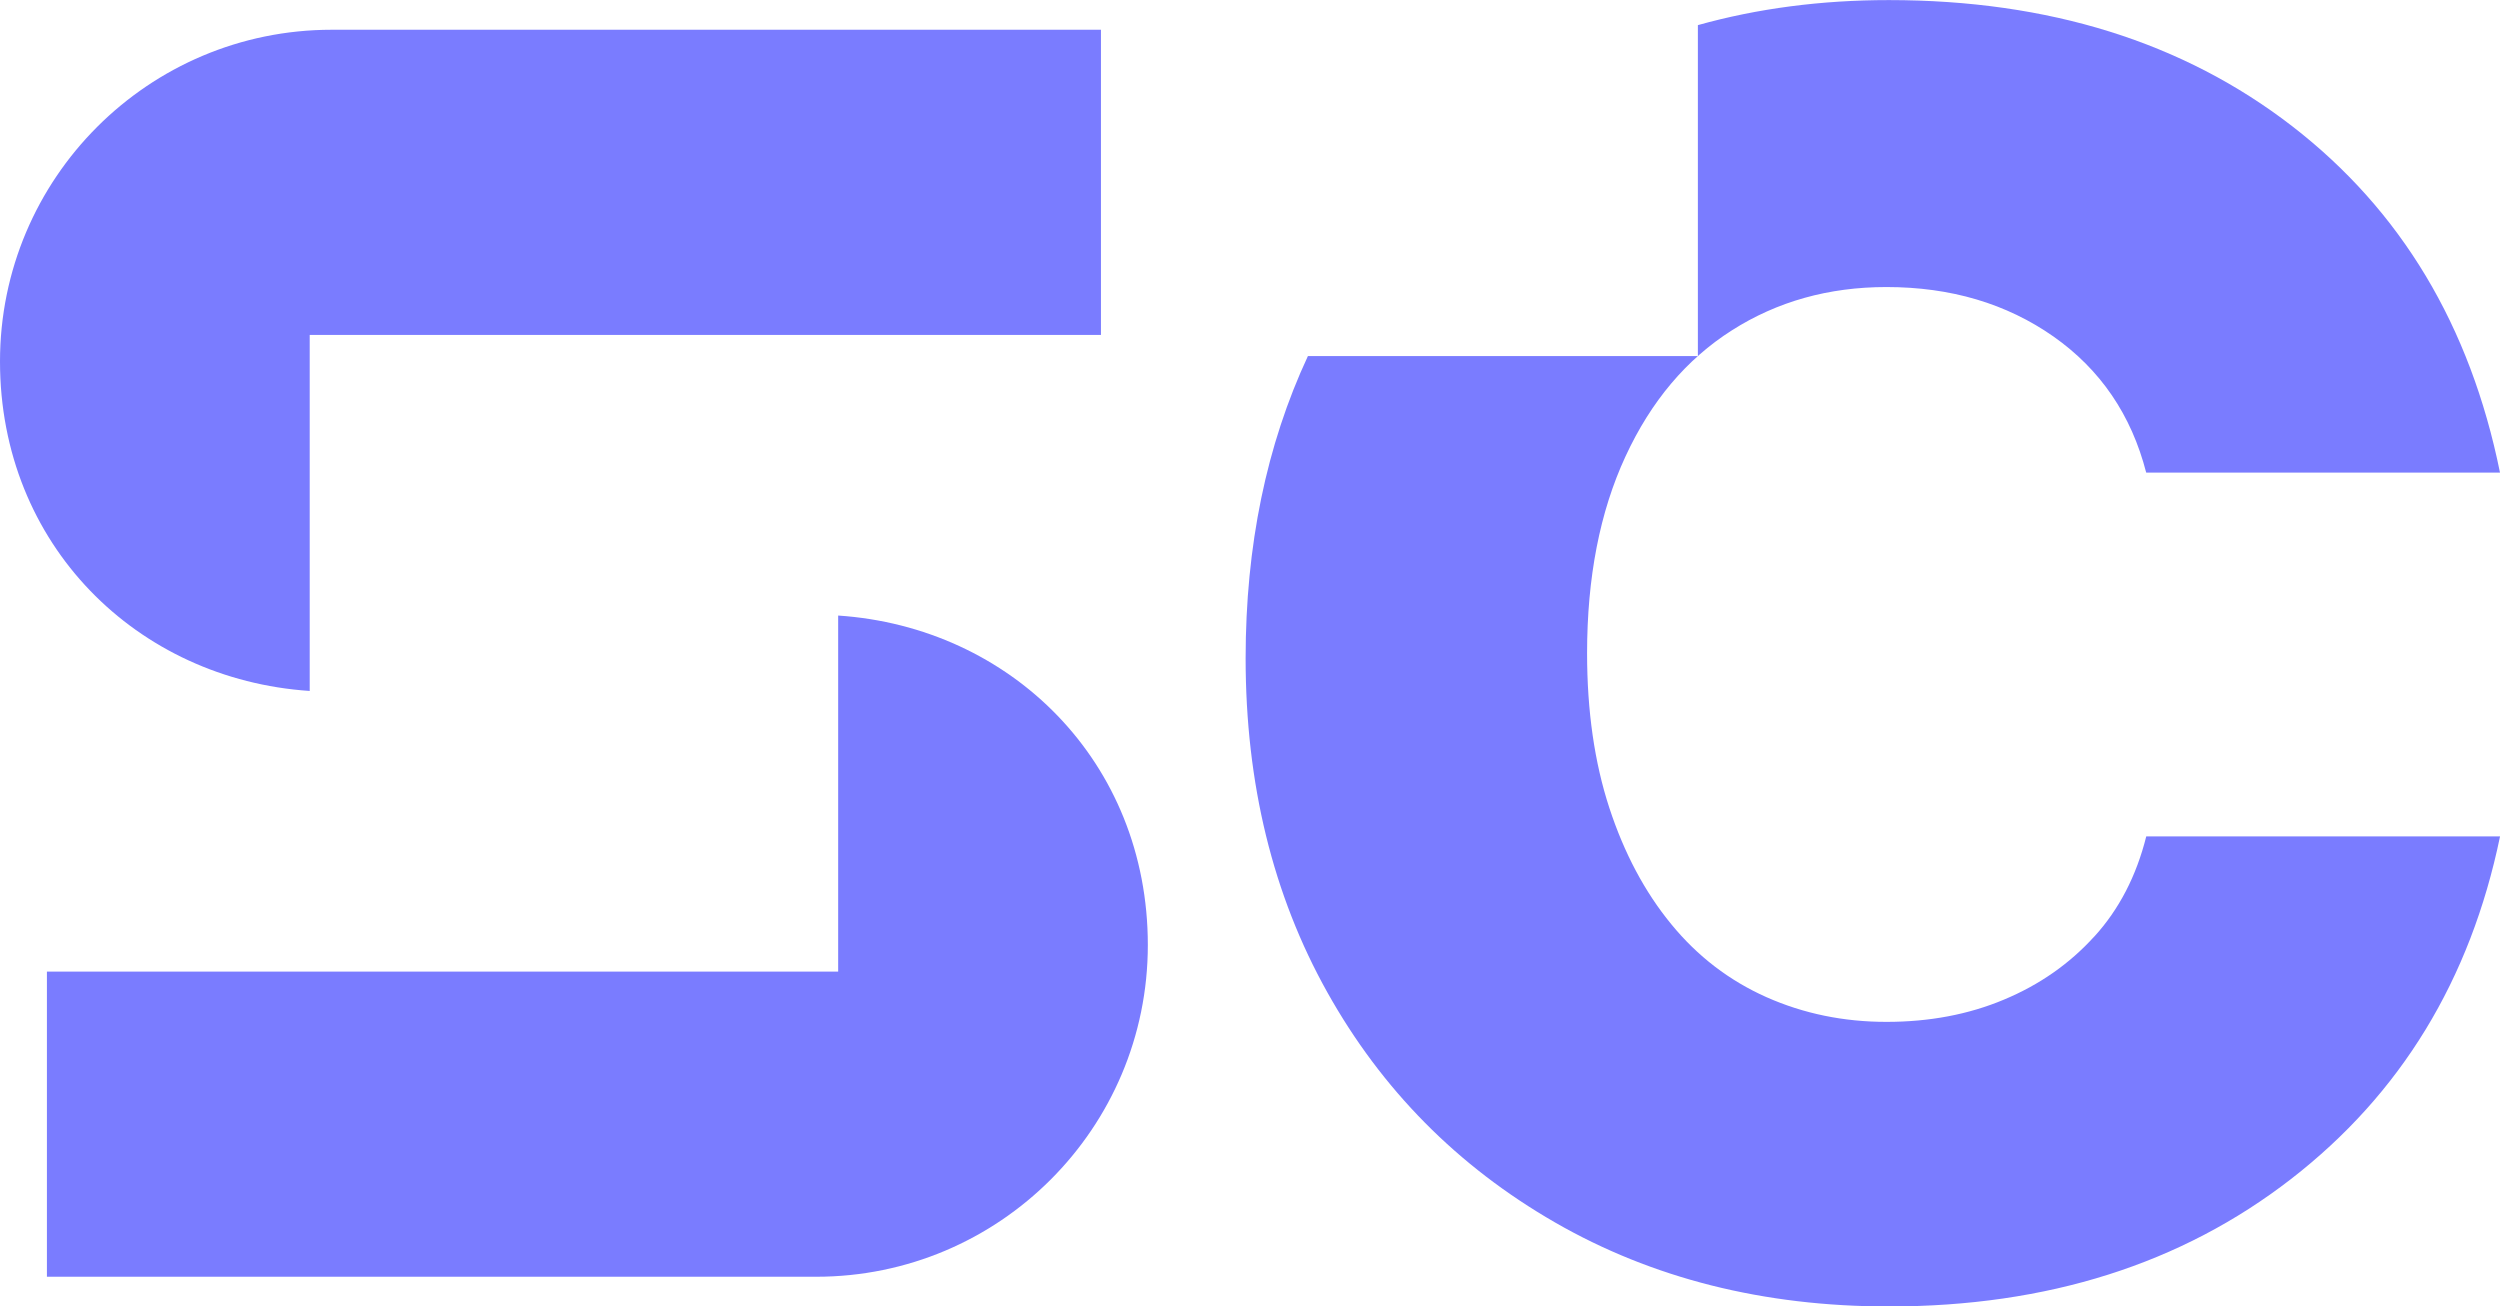
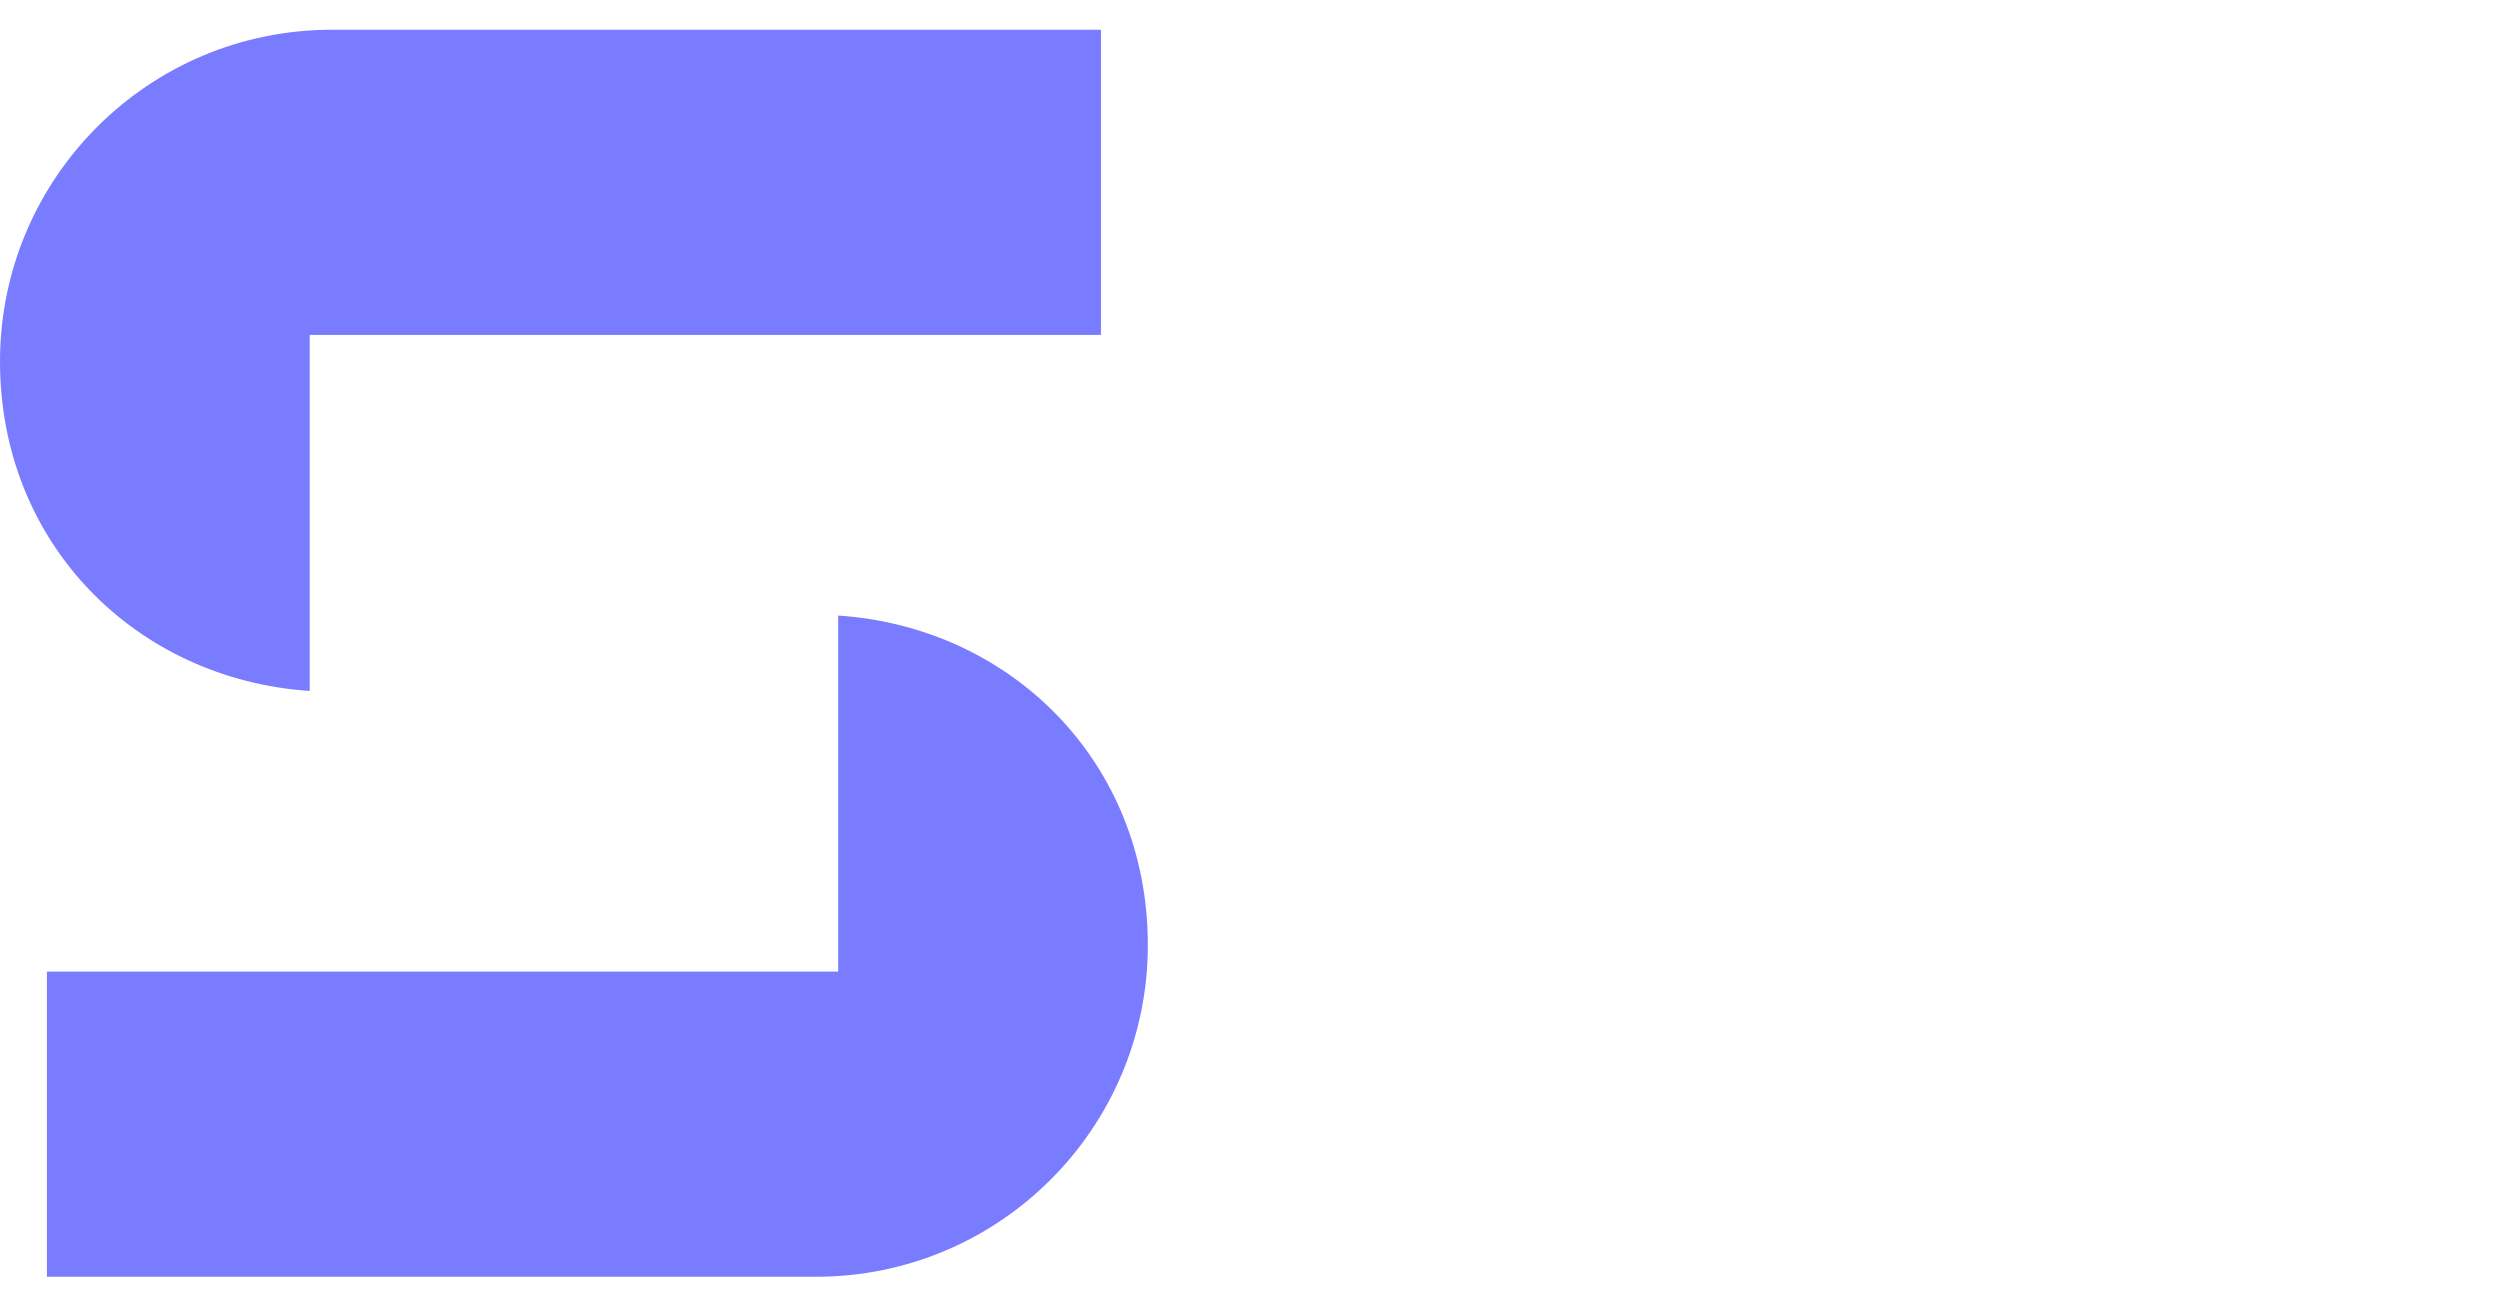
<svg xmlns="http://www.w3.org/2000/svg" id="Ebene_1" viewBox="0 0 600 313.56">
  <defs>
    <style>
      .cls-1 {
        fill: #7a7cff;
      }
    </style>
  </defs>
-   <path class="cls-1" d="M502.62,224.77c-5.93,6.54-13.16,11.59-21.67,15.14-8.51,3.57-17.91,5.34-28.2,5.34s-19.9-1.98-28.8-5.93c-8.91-3.97-16.54-9.8-22.86-17.53-6.34-7.72-11.28-17.01-14.85-27.9-3.56-10.89-5.34-23.26-5.34-37.11,0-18.2,3.06-33.94,9.21-47.22,6.13-13.26,14.64-23.35,25.53-30.27,10.89-6.94,23.25-10.4,37.11-10.4,15.44,0,28.8,3.97,40.08,11.87,11.28,7.93,18.7,18.82,22.26,32.67h84.91c-7.13-35.23-23.75-62.94-49.87-83.14C524,10.11,491.73.02,453.33.02c-16.27,0-31.54,2.01-45.84,6.01v79.42h-93.59c-9.96,21.38-14.95,45.56-14.95,72.52,0,30.09,6.54,56.82,19.6,80.17,13.06,23.36,31.26,41.77,54.63,55.23,23.36,13.44,50.07,20.18,80.16,20.18,38.01,0,70.16-10.18,96.5-30.58,26.32-20.38,43.05-47.8,50.17-82.23h-84.91c-2.37,9.49-6.53,17.52-12.47,24.04Z" />
  <g>
    <path class="cls-1" d="M74.33,165.83v-85.45h189.9V7.14H79.61C35.64,7.14,0,42.78,0,86.75s32.87,76.31,74.33,79.08Z" />
    <path class="cls-1" d="M201.16,147.73v85.45H11.26v73.24h184.61c43.97,0,79.61-35.64,79.61-79.61s-32.87-76.31-74.33-79.08Z" />
  </g>
</svg>